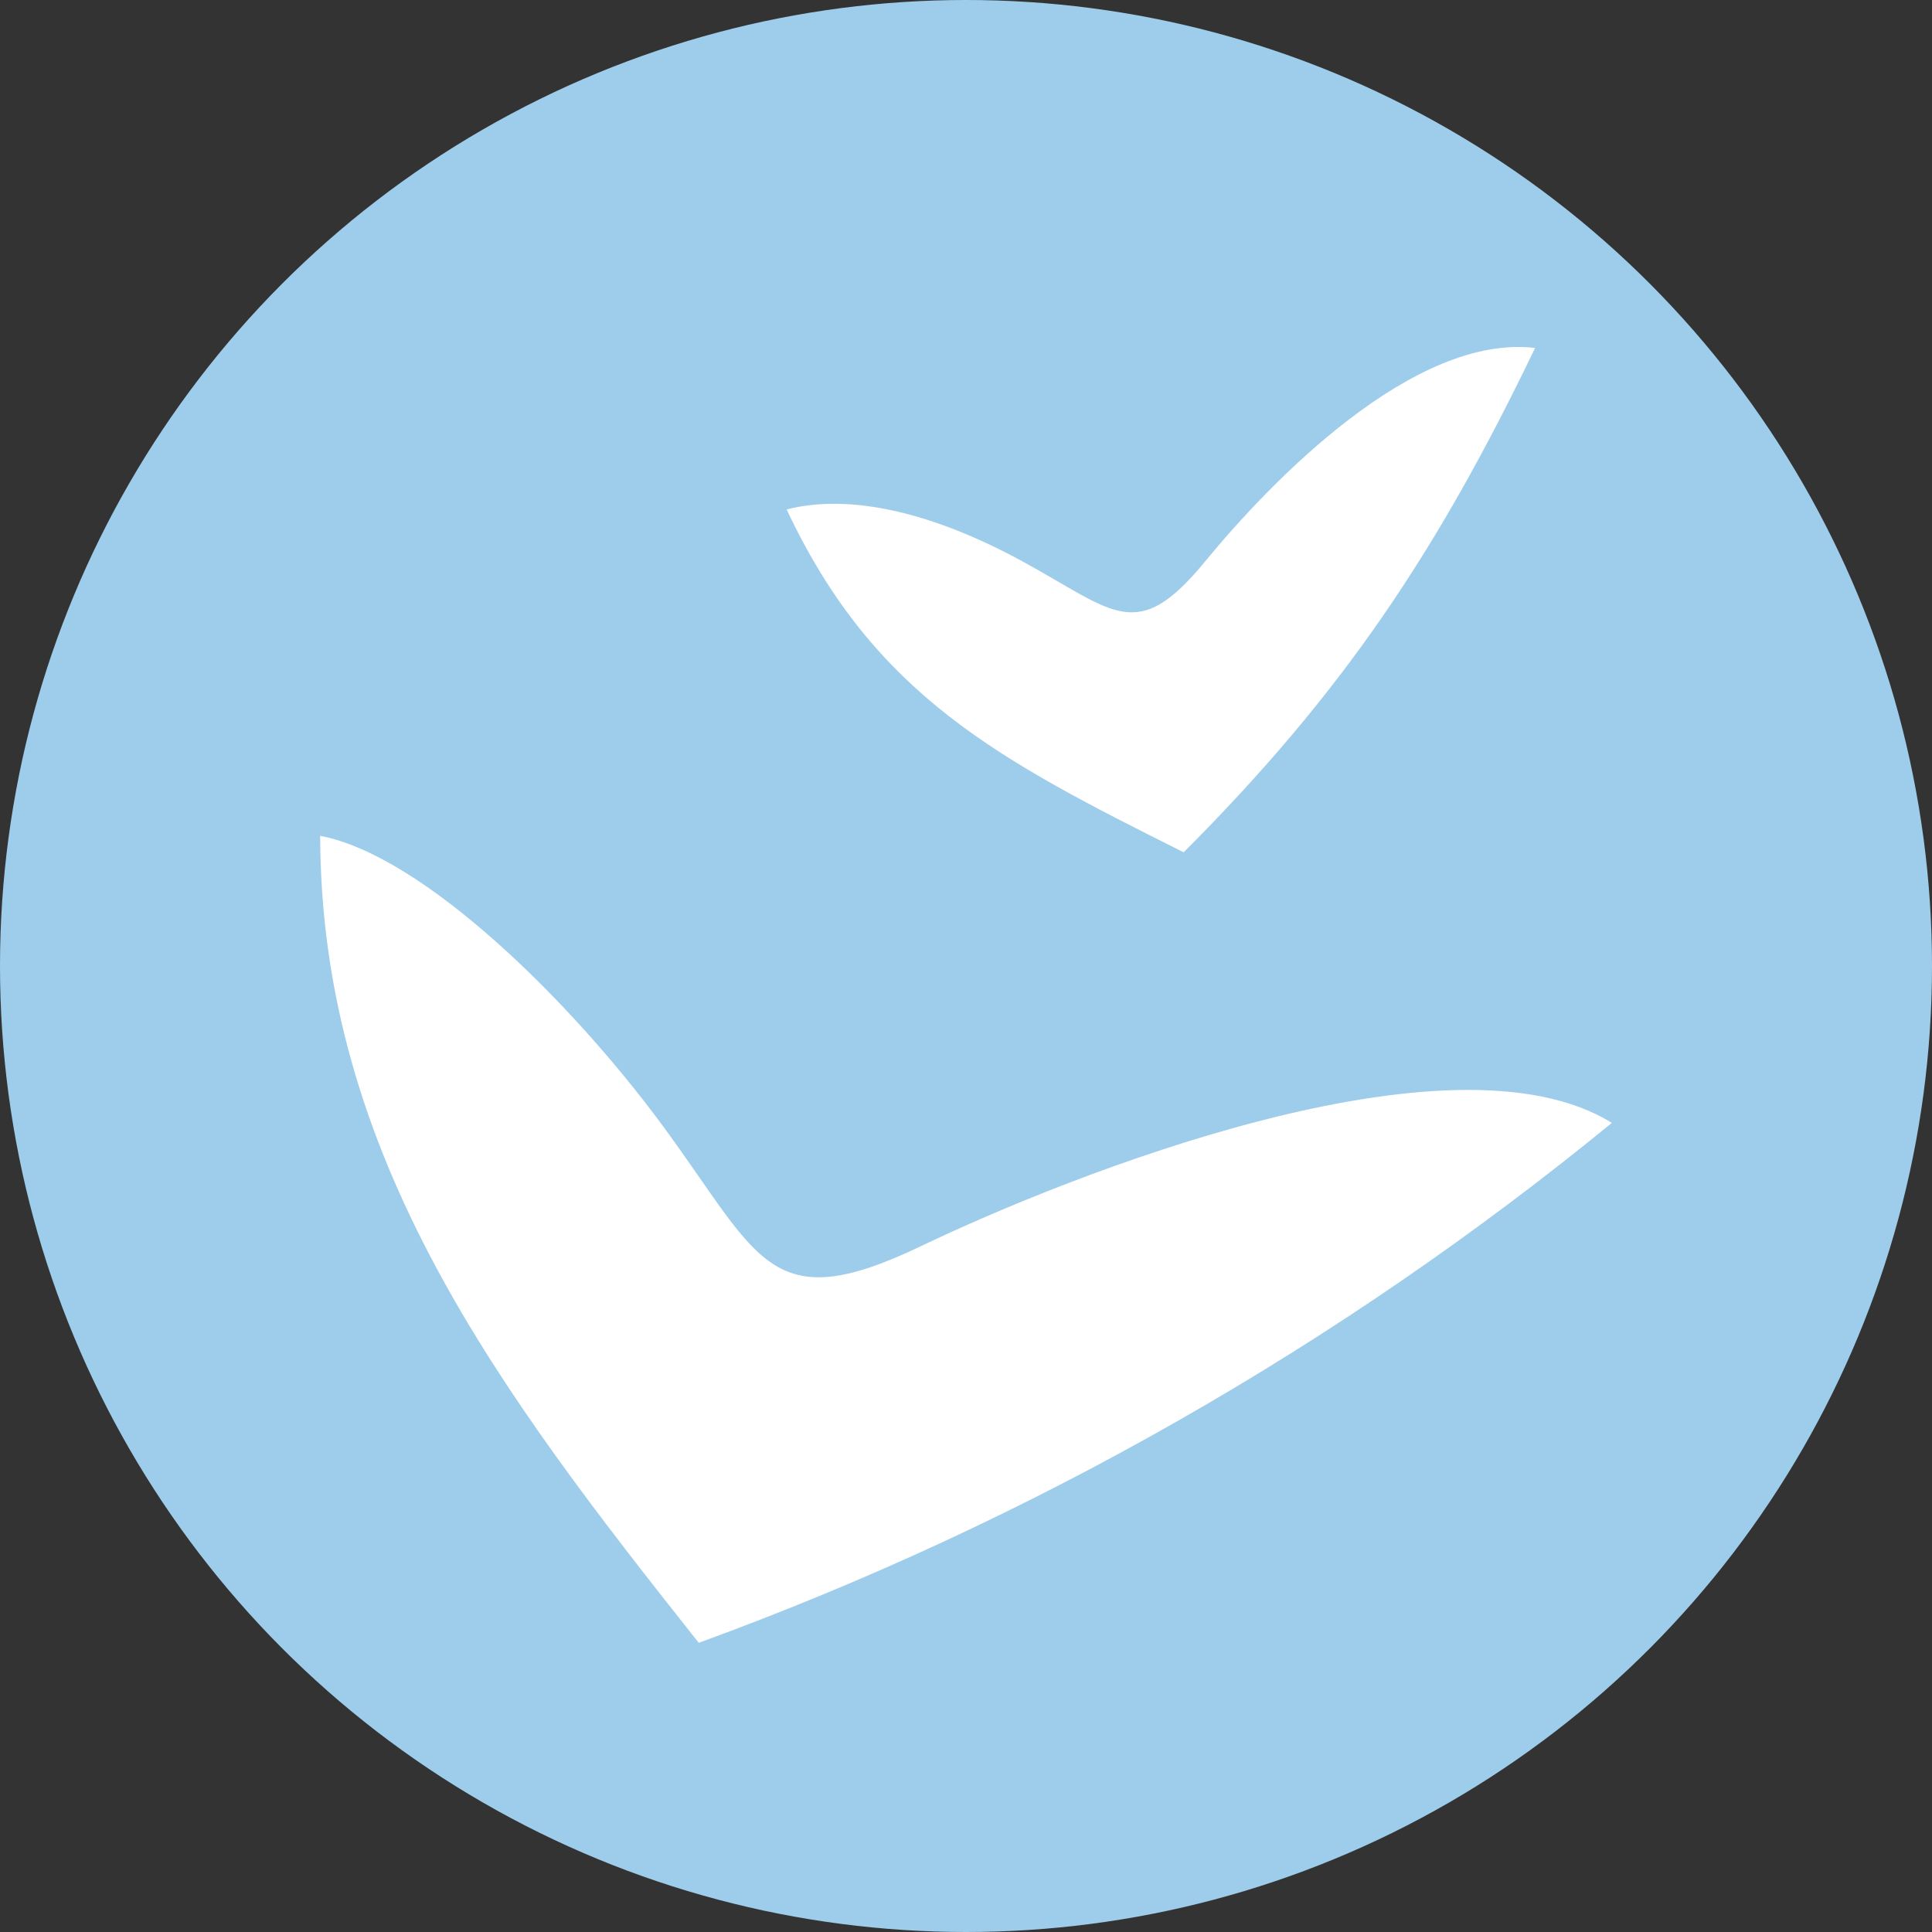
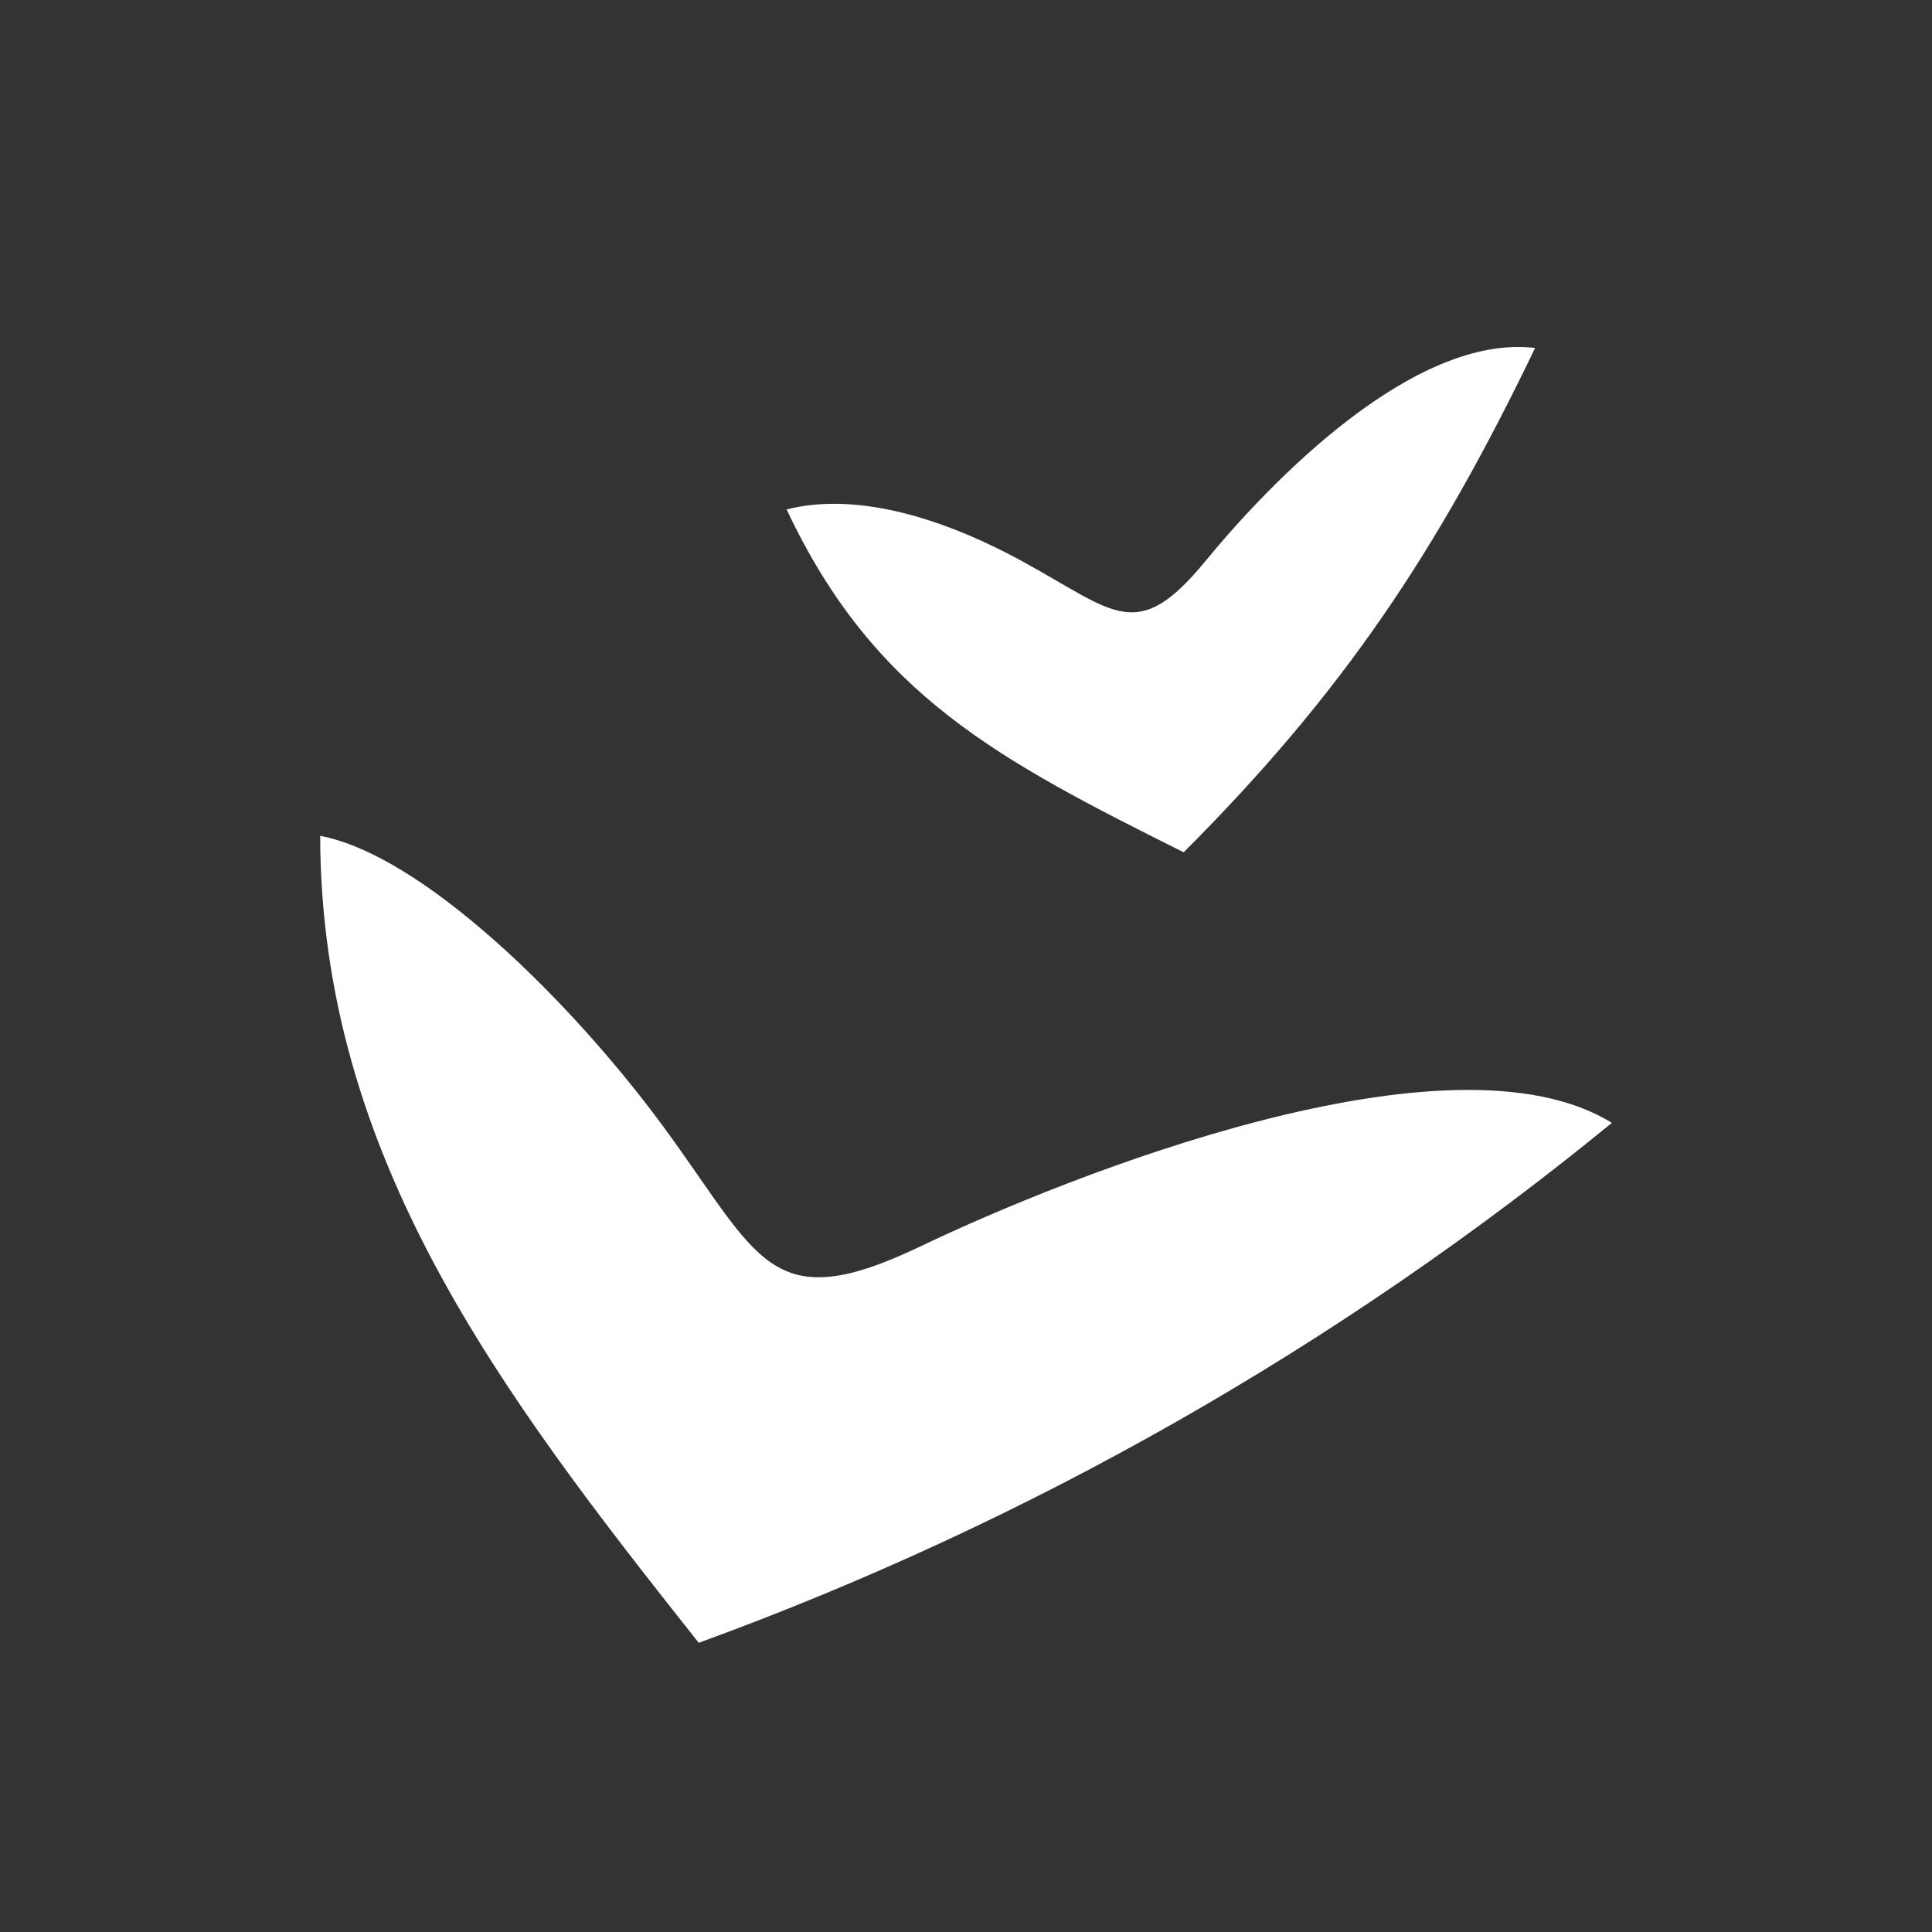
<svg xmlns="http://www.w3.org/2000/svg" id="Calque_2" viewBox="0 0 600 600">
  <rect x="0" y="0" width="600" height="600" fill="#333333" stroke="none" />
  <defs>
    <style>.cls-1{fill:#fff;}.cls-1,.cls-2{stroke-width:0px;}.cls-2{fill:#9ecdeb;}</style>
  </defs>
  <g id="Calque_1-2">
-     <circle class="cls-2" cx="300" cy="300" r="300" />
-     <path class="cls-1" d="M500.57,348.73c-84.57,69.21-180.88,124.05-283.57,161.46-61.86-78.02-117.33-151.04-117.57-250.61,31.88,6.02,77.81,51.25,106.31,89.94,30.34,41.19,33.05,60.1,80.28,37.48,45.81-21.94,164.51-69.31,214.55-38.28Z" />
+     <path class="cls-1" d="M500.57,348.73c-84.57,69.21-180.88,124.05-283.57,161.46-61.86-78.02-117.33-151.04-117.57-250.61,31.88,6.02,77.81,51.25,106.31,89.94,30.34,41.19,33.05,60.1,80.28,37.48,45.81-21.94,164.51-69.31,214.55-38.28" />
    <path class="cls-1" d="M476.74,108.06c-30.41,63.22-59.57,106.99-109.14,156.63-57.16-28.59-96.14-48.63-123.3-106.48,20.18-5.15,46.06,1.31,73.14,16.08,28.83,15.73,35.54,25.99,56.87.01,20.69-25.2,64.9-70.7,102.43-66.24Z" />
  </g>
</svg>